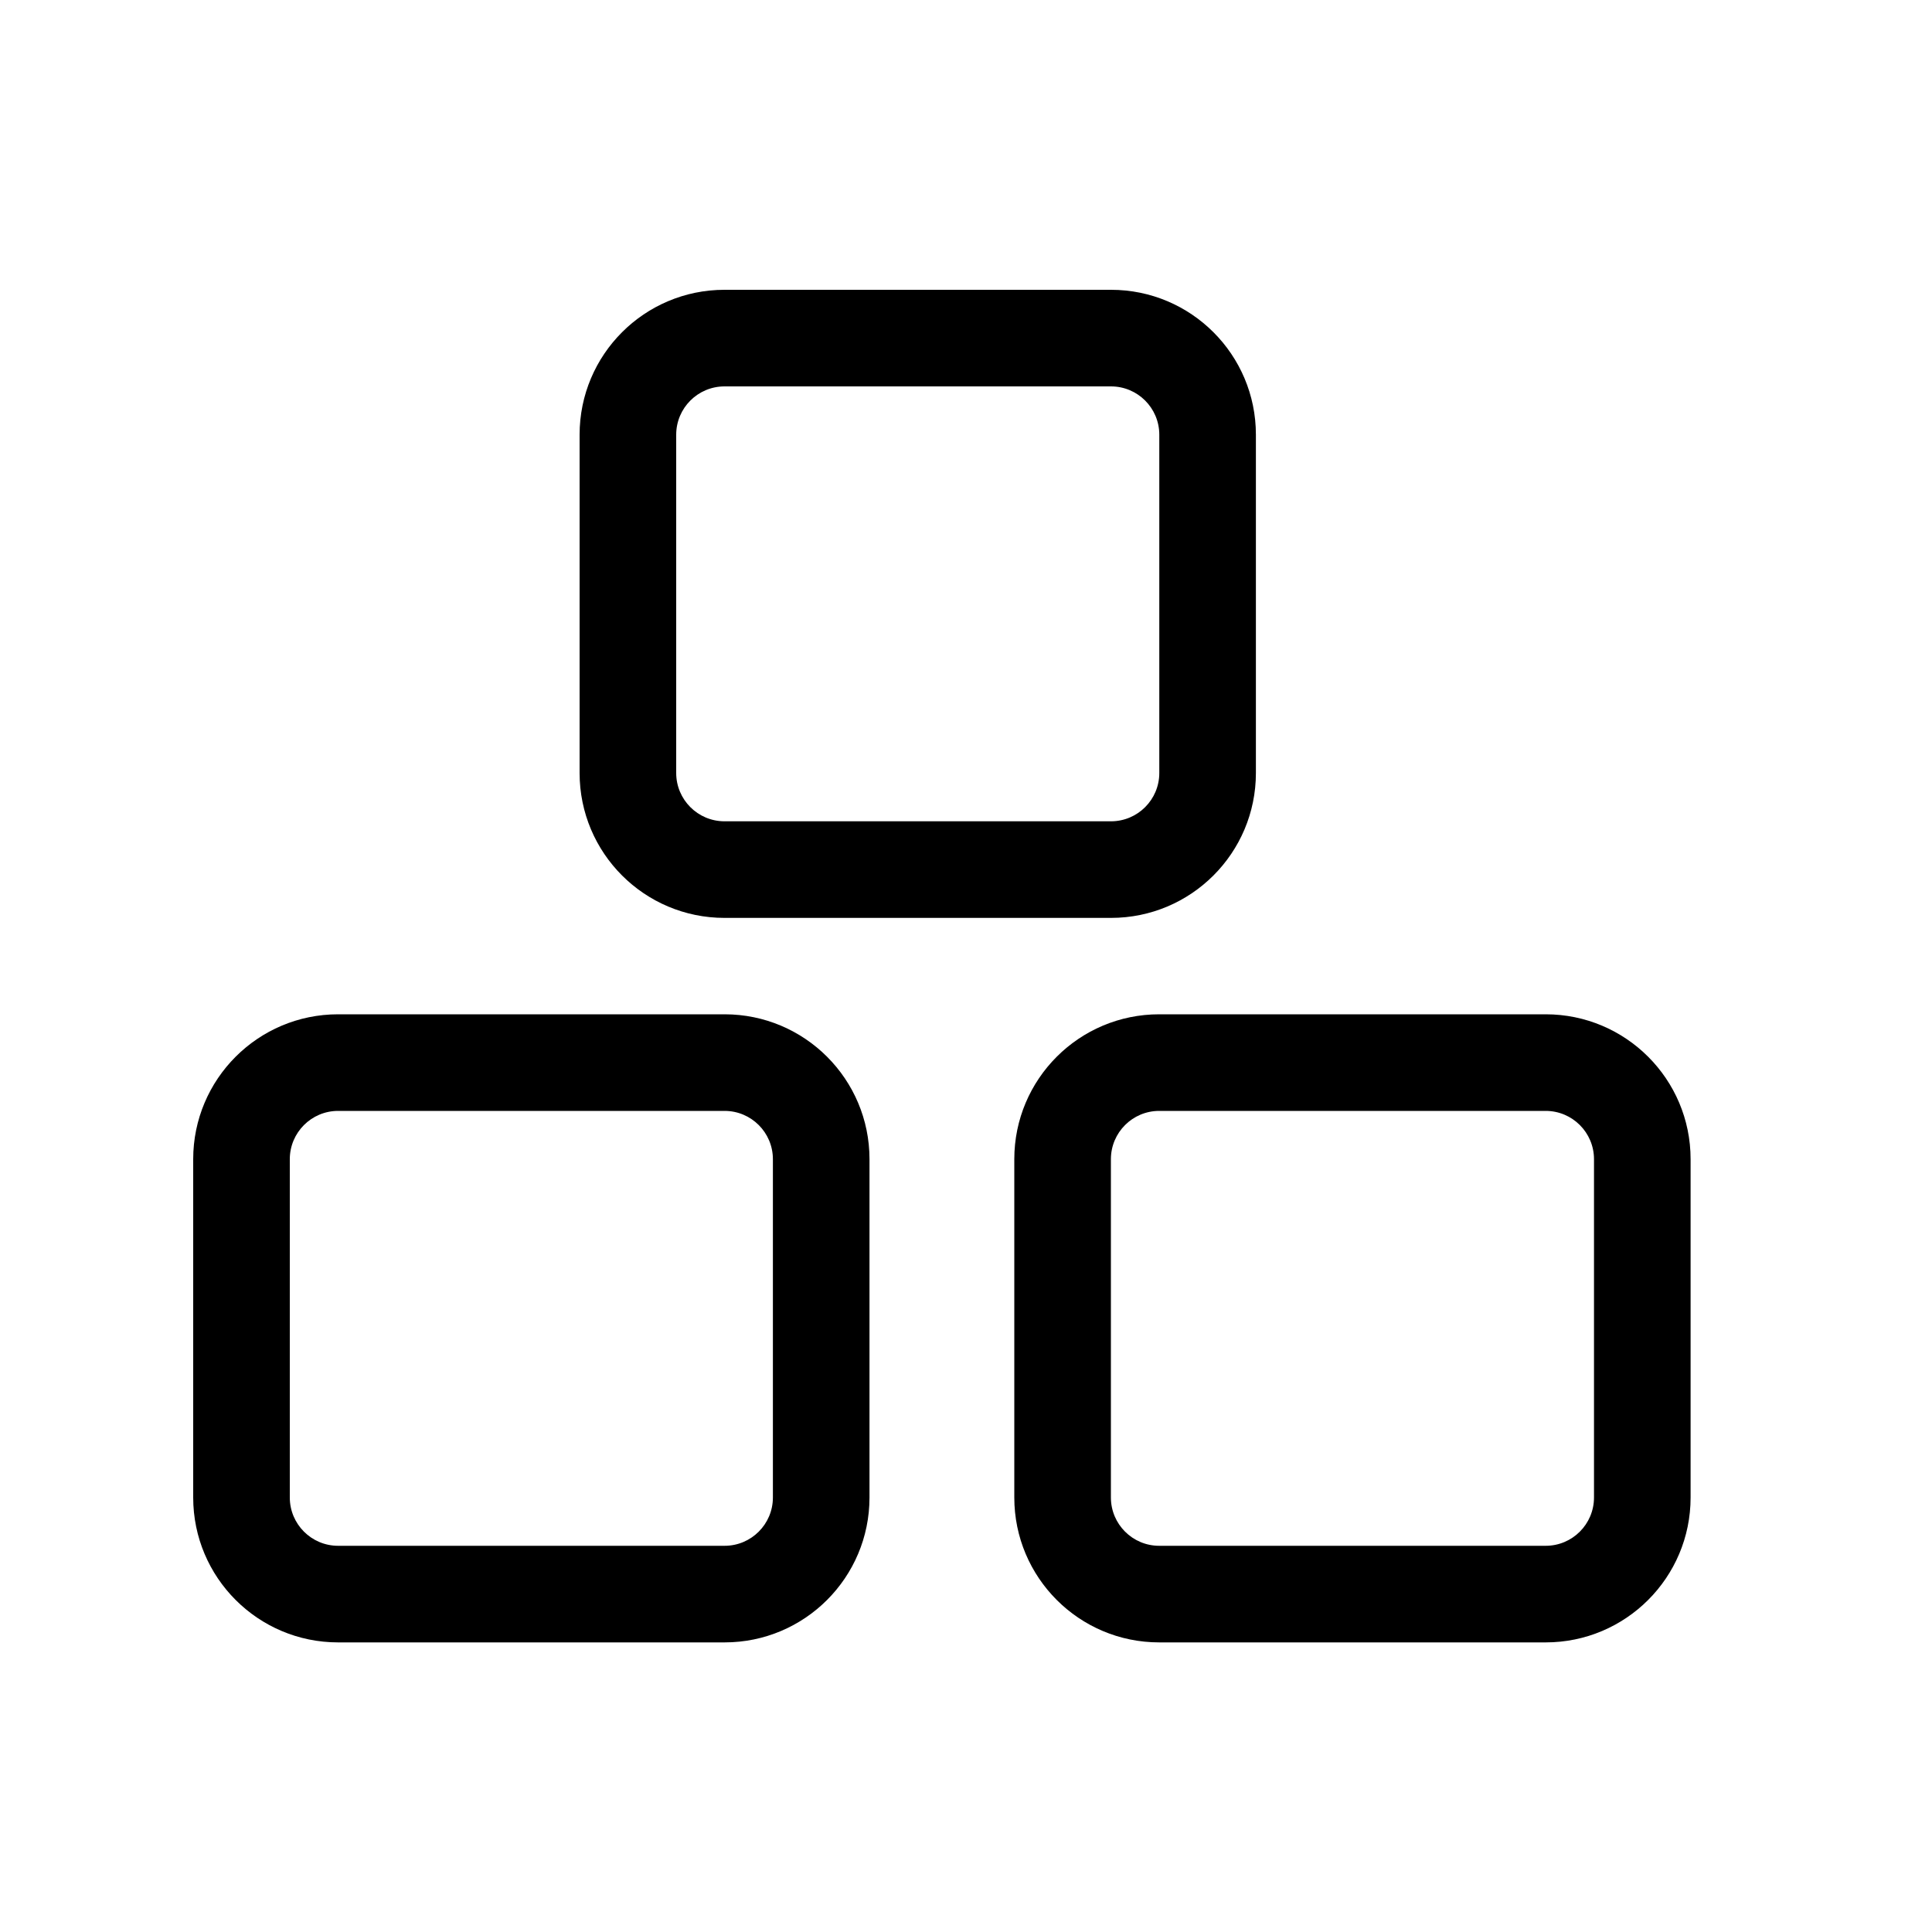
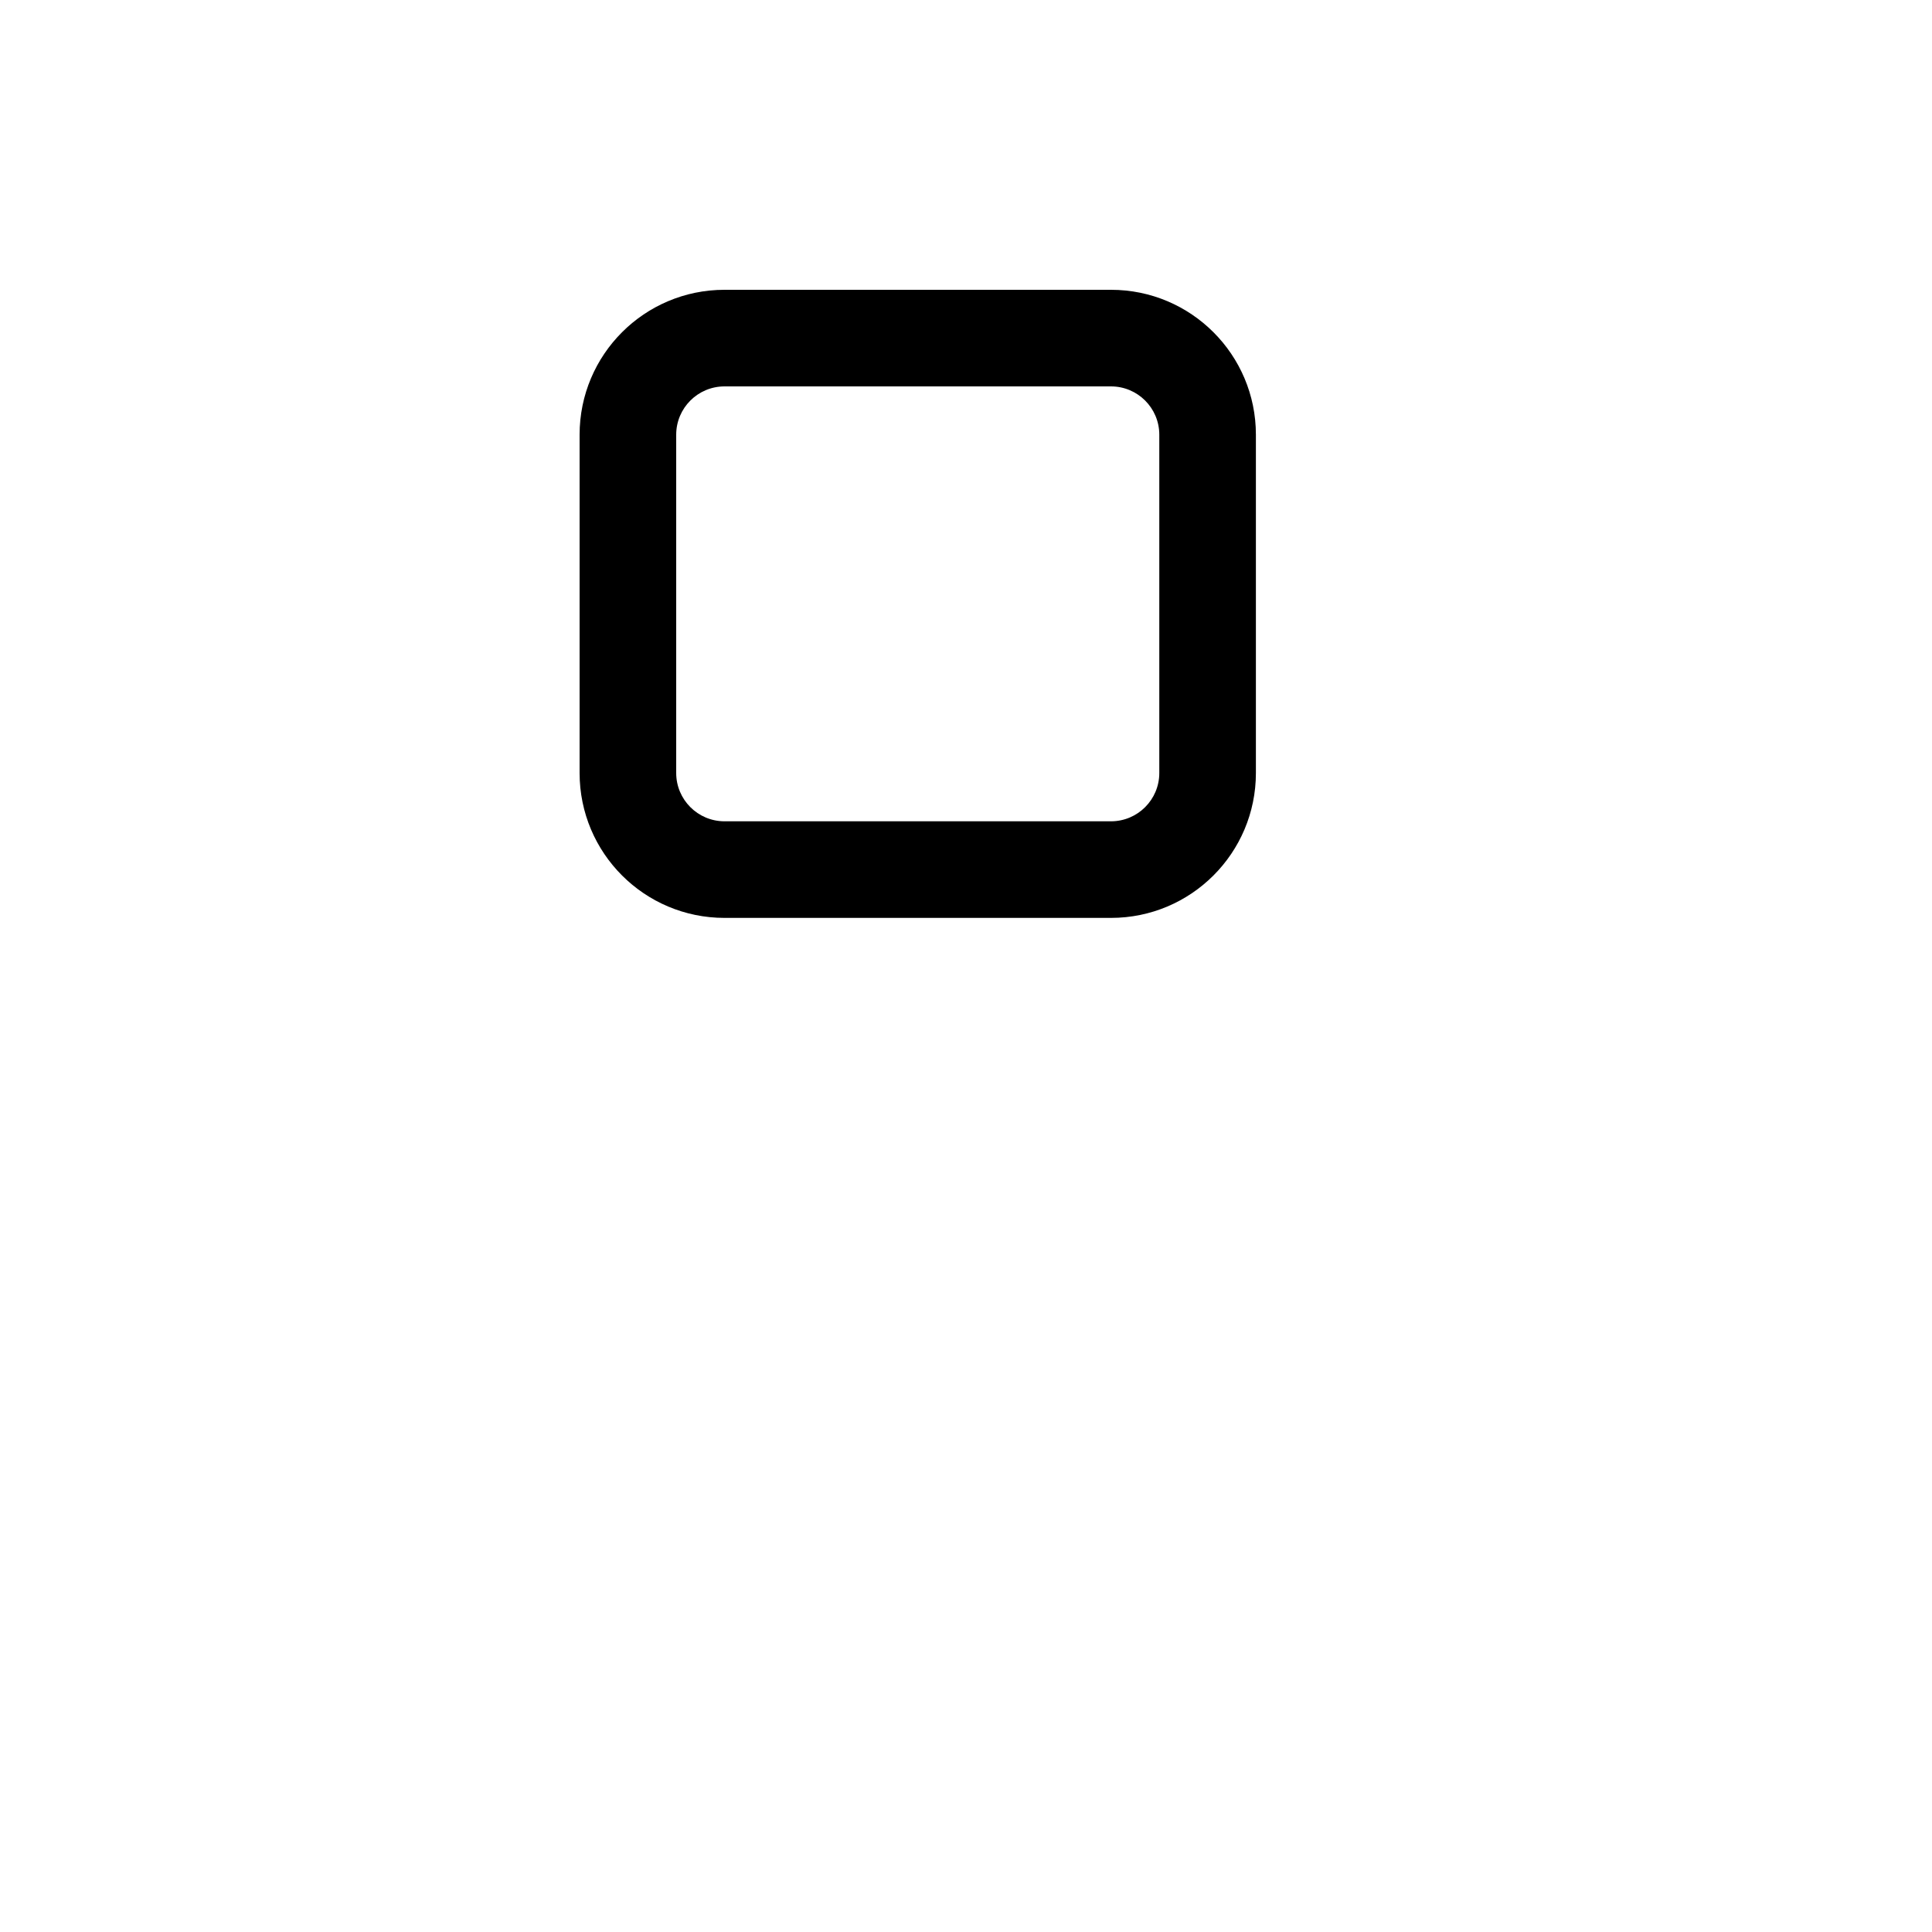
<svg xmlns="http://www.w3.org/2000/svg" width="40" height="40" viewBox="0 0 40 40" fill="none">
-   <path d="M32.002 21C33.658 21 35.002 22.343 35.002 24V31.004C35.002 32.661 33.658 34.004 32.002 34.004H24C22.343 34.004 21 32.661 21 31.004V24C21 22.343 22.343 21 24 21H32.002ZM24 23C23.448 23 23 23.448 23 24V31.004C23 31.556 23.448 32.004 24 32.004H32.002C32.554 32.004 33.002 31.556 33.002 31.004V24C33.002 23.448 32.554 23 32.002 23H24Z" fill="black" />
-   <path d="M15.002 21C16.659 21 18.002 22.343 18.002 24V31.004C18.002 32.661 16.659 34.004 15.002 34.004H7C5.343 34.004 4 32.661 4 31.004V24C4 22.343 5.343 21 7 21H15.002ZM7 23C6.448 23 6 23.448 6 24V31.004C6 31.556 6.448 32.004 7 32.004H15.002C15.554 32.004 16.002 31.556 16.002 31.004V24C16.002 23.448 15.554 23 15.002 23H7Z" fill="black" />
  <path d="M23.002 6C24.659 6 26.002 7.343 26.002 9V16.004C26.002 17.661 24.659 19.004 23.002 19.004H15C13.343 19.004 12 17.661 12 16.004V9C12 7.343 13.343 6 15 6H23.002ZM15 8C14.448 8 14 8.448 14 9V16.004C14 16.556 14.448 17.004 15 17.004H23.002C23.554 17.004 24.002 16.556 24.002 16.004V9C24.002 8.448 23.554 8 23.002 8H15Z" fill="black" />
</svg>